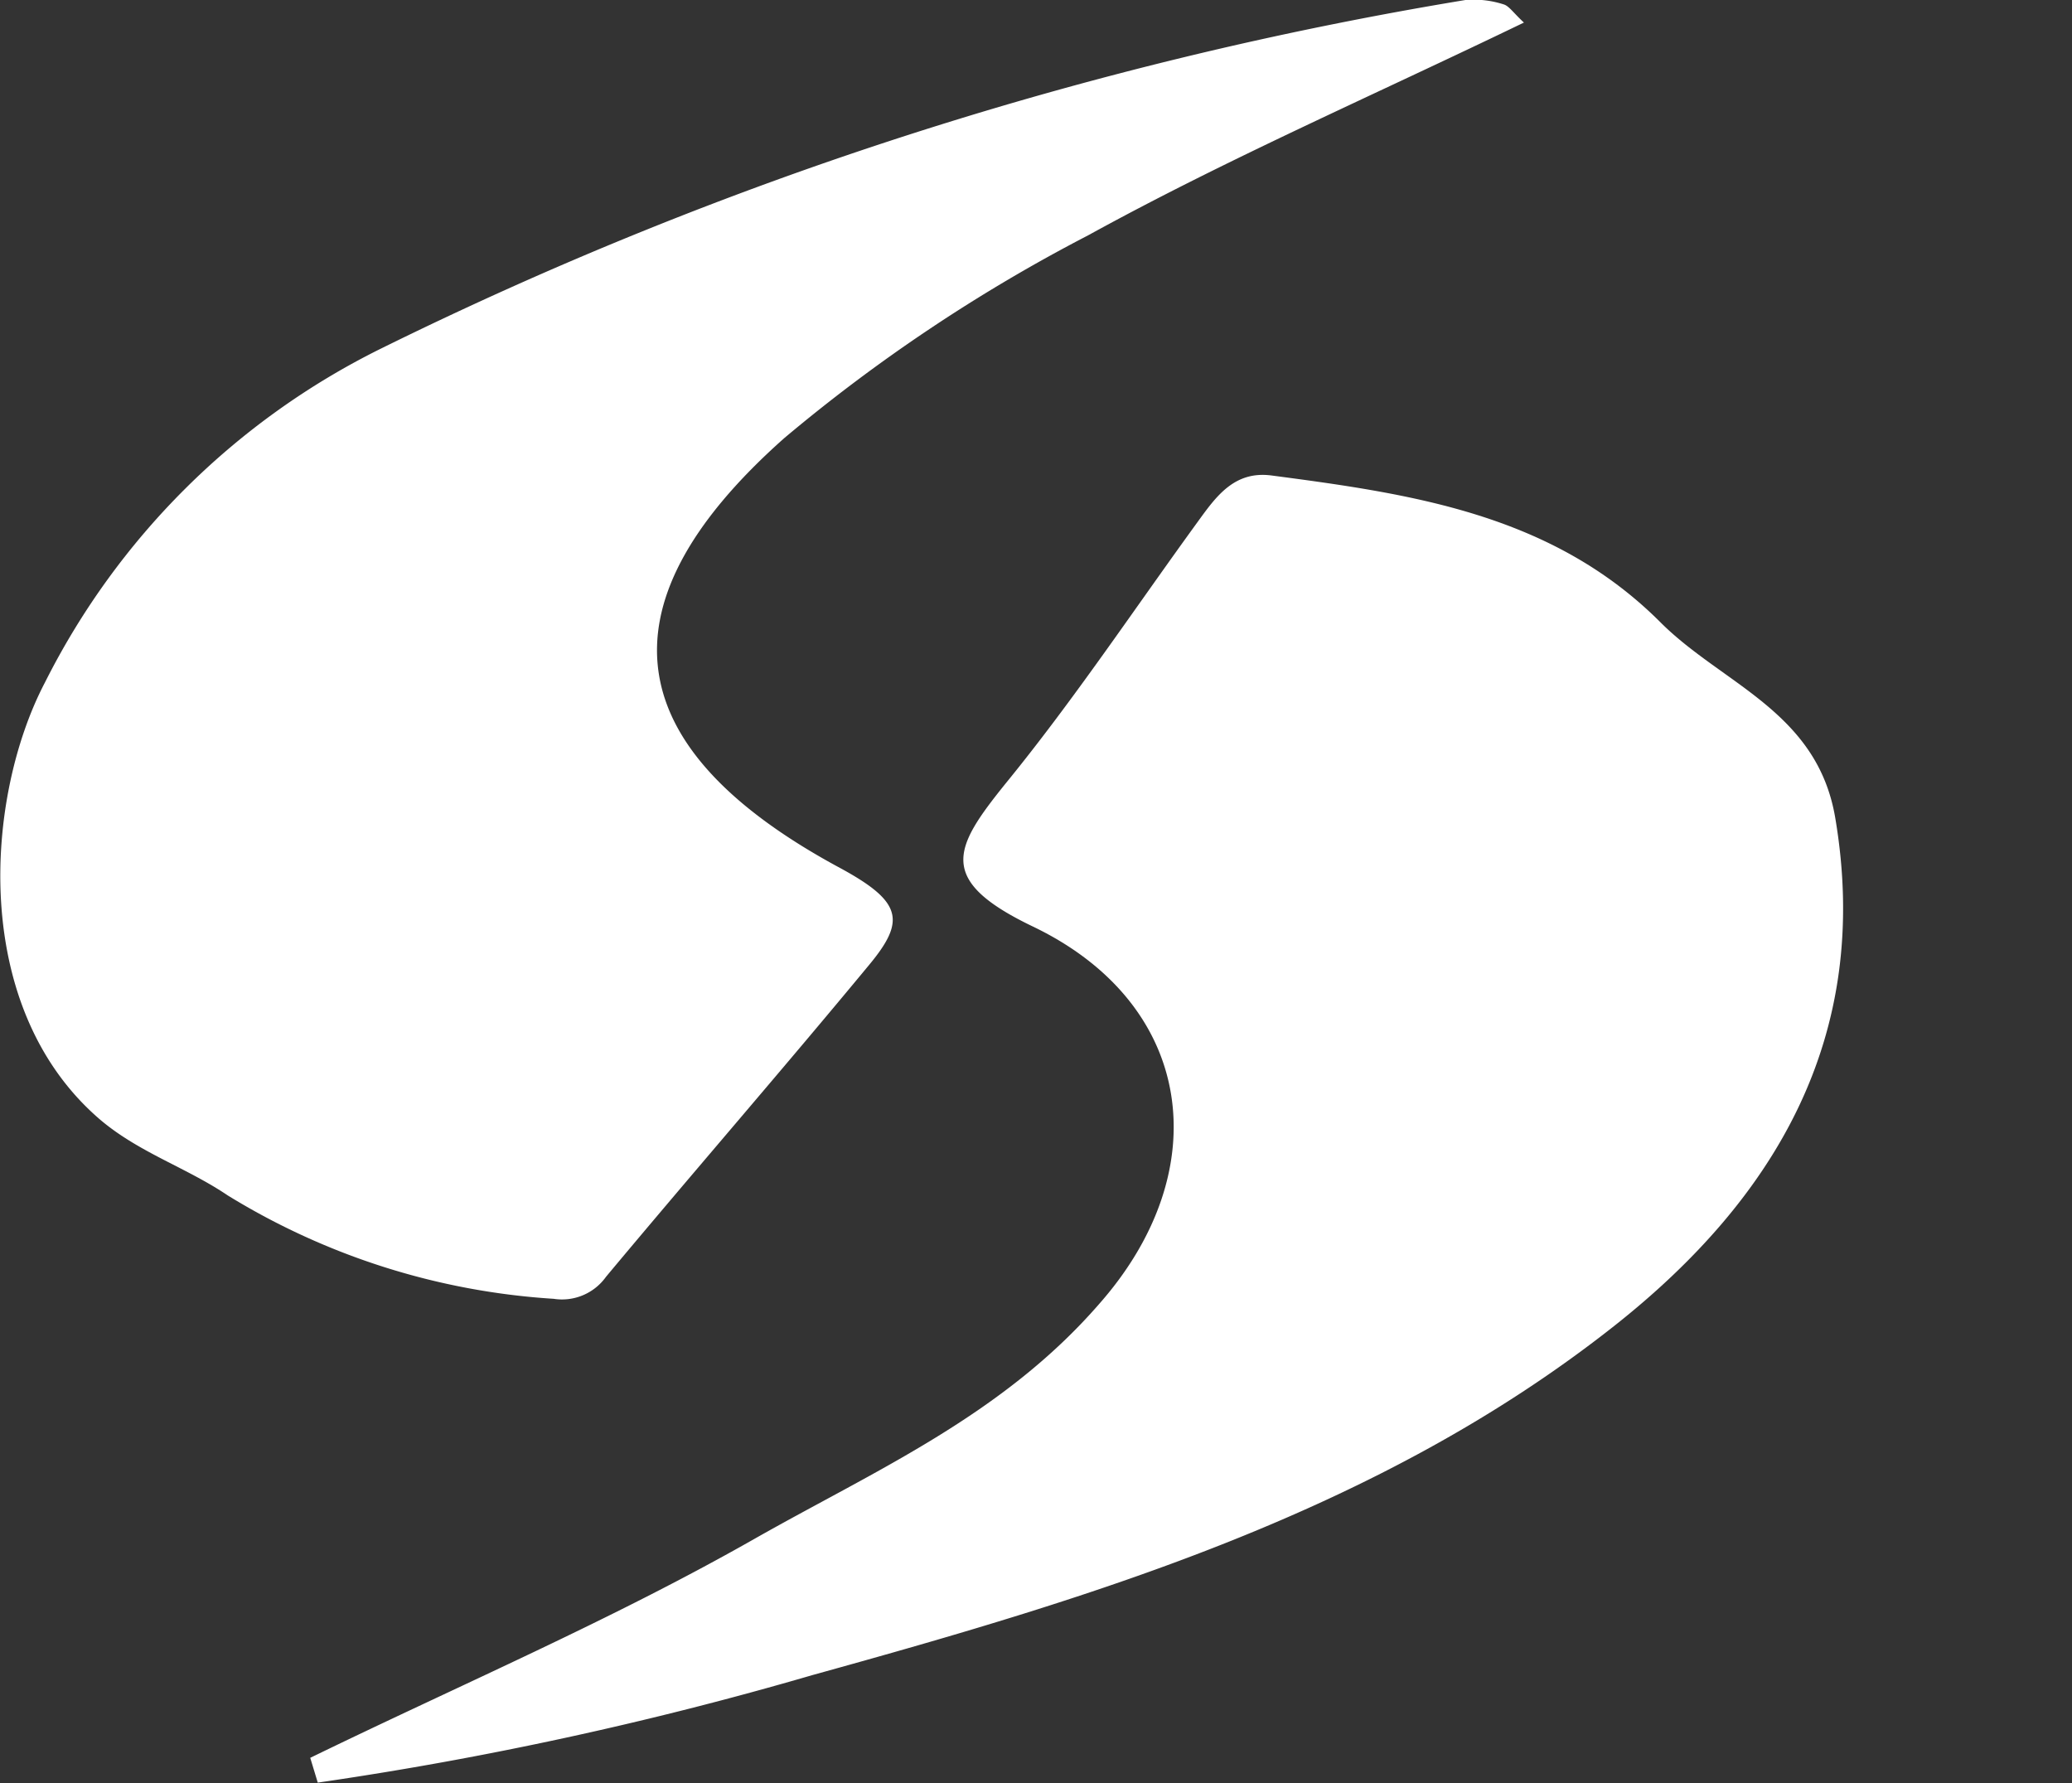
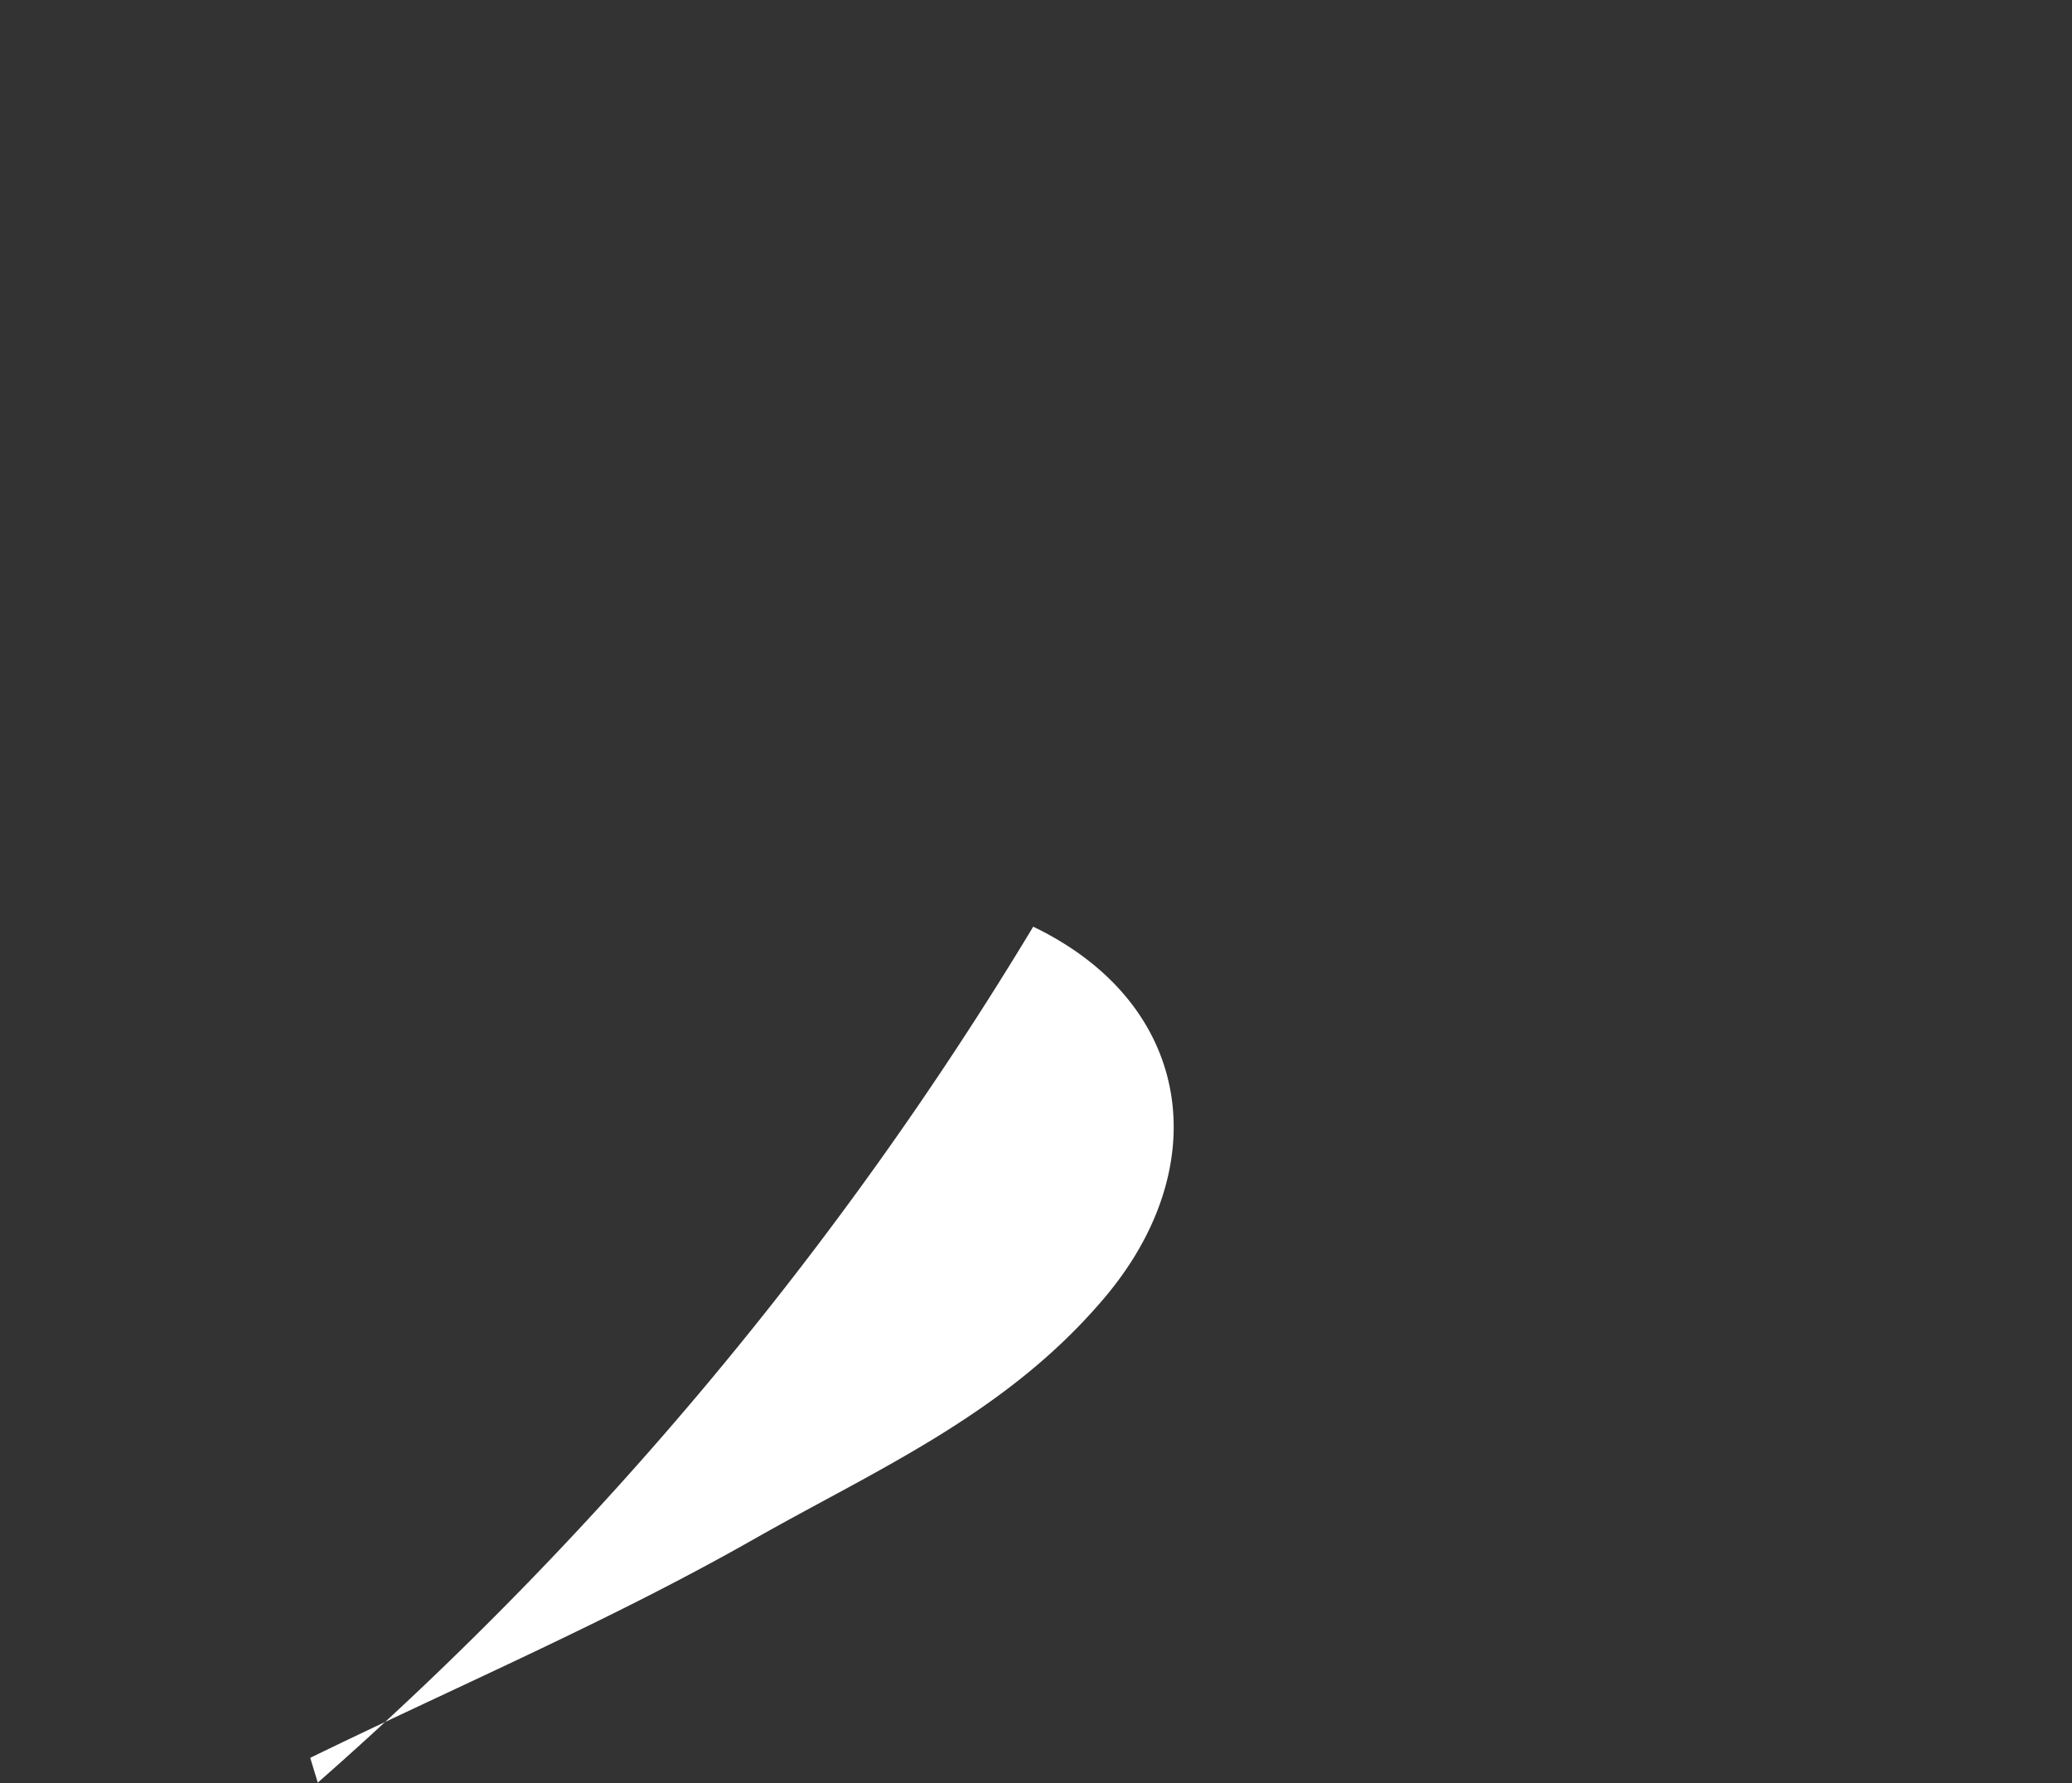
<svg xmlns="http://www.w3.org/2000/svg" viewBox="0 0 74.4 64.02">
  <rect x="0" y="0" width="74.4" height="64.02" fill="#333333" stroke="none" />
  <defs>
    <style>.cls-1{fill:#fff;}</style>
  </defs>
  <g id="Capa_2" data-name="Capa 2">
    <g id="Capa_1-2" data-name="Capa 1">
-       <path class="cls-1" d="M11.14,63.11c5.32-2.59,10.79-4.93,15.93-7.85C31.4,52.8,36,50.82,39.49,46.79,43.7,42,42.9,36.06,37.1,33.27c-3.49-1.67-2.86-2.82-1-5.13,2.45-3,4.62-6.26,6.91-9.41.66-.91,1.31-1.83,2.64-1.66,5.1.67,10.12,1.4,14,5.3,2.23,2.21,5.61,3.19,6.25,7,1.33,7.87-2.19,13.69-7.92,18.22-8.44,6.67-18.62,9.73-28.81,12.55A130.55,130.55,0,0,1,11.41,64Z" />
-       <path class="cls-1" d="M54.72.81C49.32,3.42,44.07,5.7,39.07,8.45a59.42,59.42,0,0,0-10.91,7.28c-6.92,6.14-5.76,11.25,2,15.43,2.25,1.22,2.36,1.9,1.05,3.48-3.11,3.76-6.32,7.45-9.45,11.2a1.94,1.94,0,0,1-1.88.79,25.36,25.36,0,0,1-11.7-3.71c-1.48-1-3.17-1.53-4.57-2.71-4.69-4-4.16-11.57-2-15.7a26.79,26.79,0,0,1,12.08-12A139.21,139.21,0,0,1,52.62,0,3.52,3.52,0,0,1,54,.16C54.19.22,54.35.47,54.72.81Z" />
-       <path class="cls-1" d="M73.13,38.27l1.27,1.1Z" />
+       <path class="cls-1" d="M11.14,63.11c5.32-2.59,10.79-4.93,15.93-7.85C31.4,52.8,36,50.82,39.49,46.79,43.7,42,42.9,36.06,37.1,33.27A130.55,130.55,0,0,1,11.41,64Z" />
    </g>
  </g>
</svg>